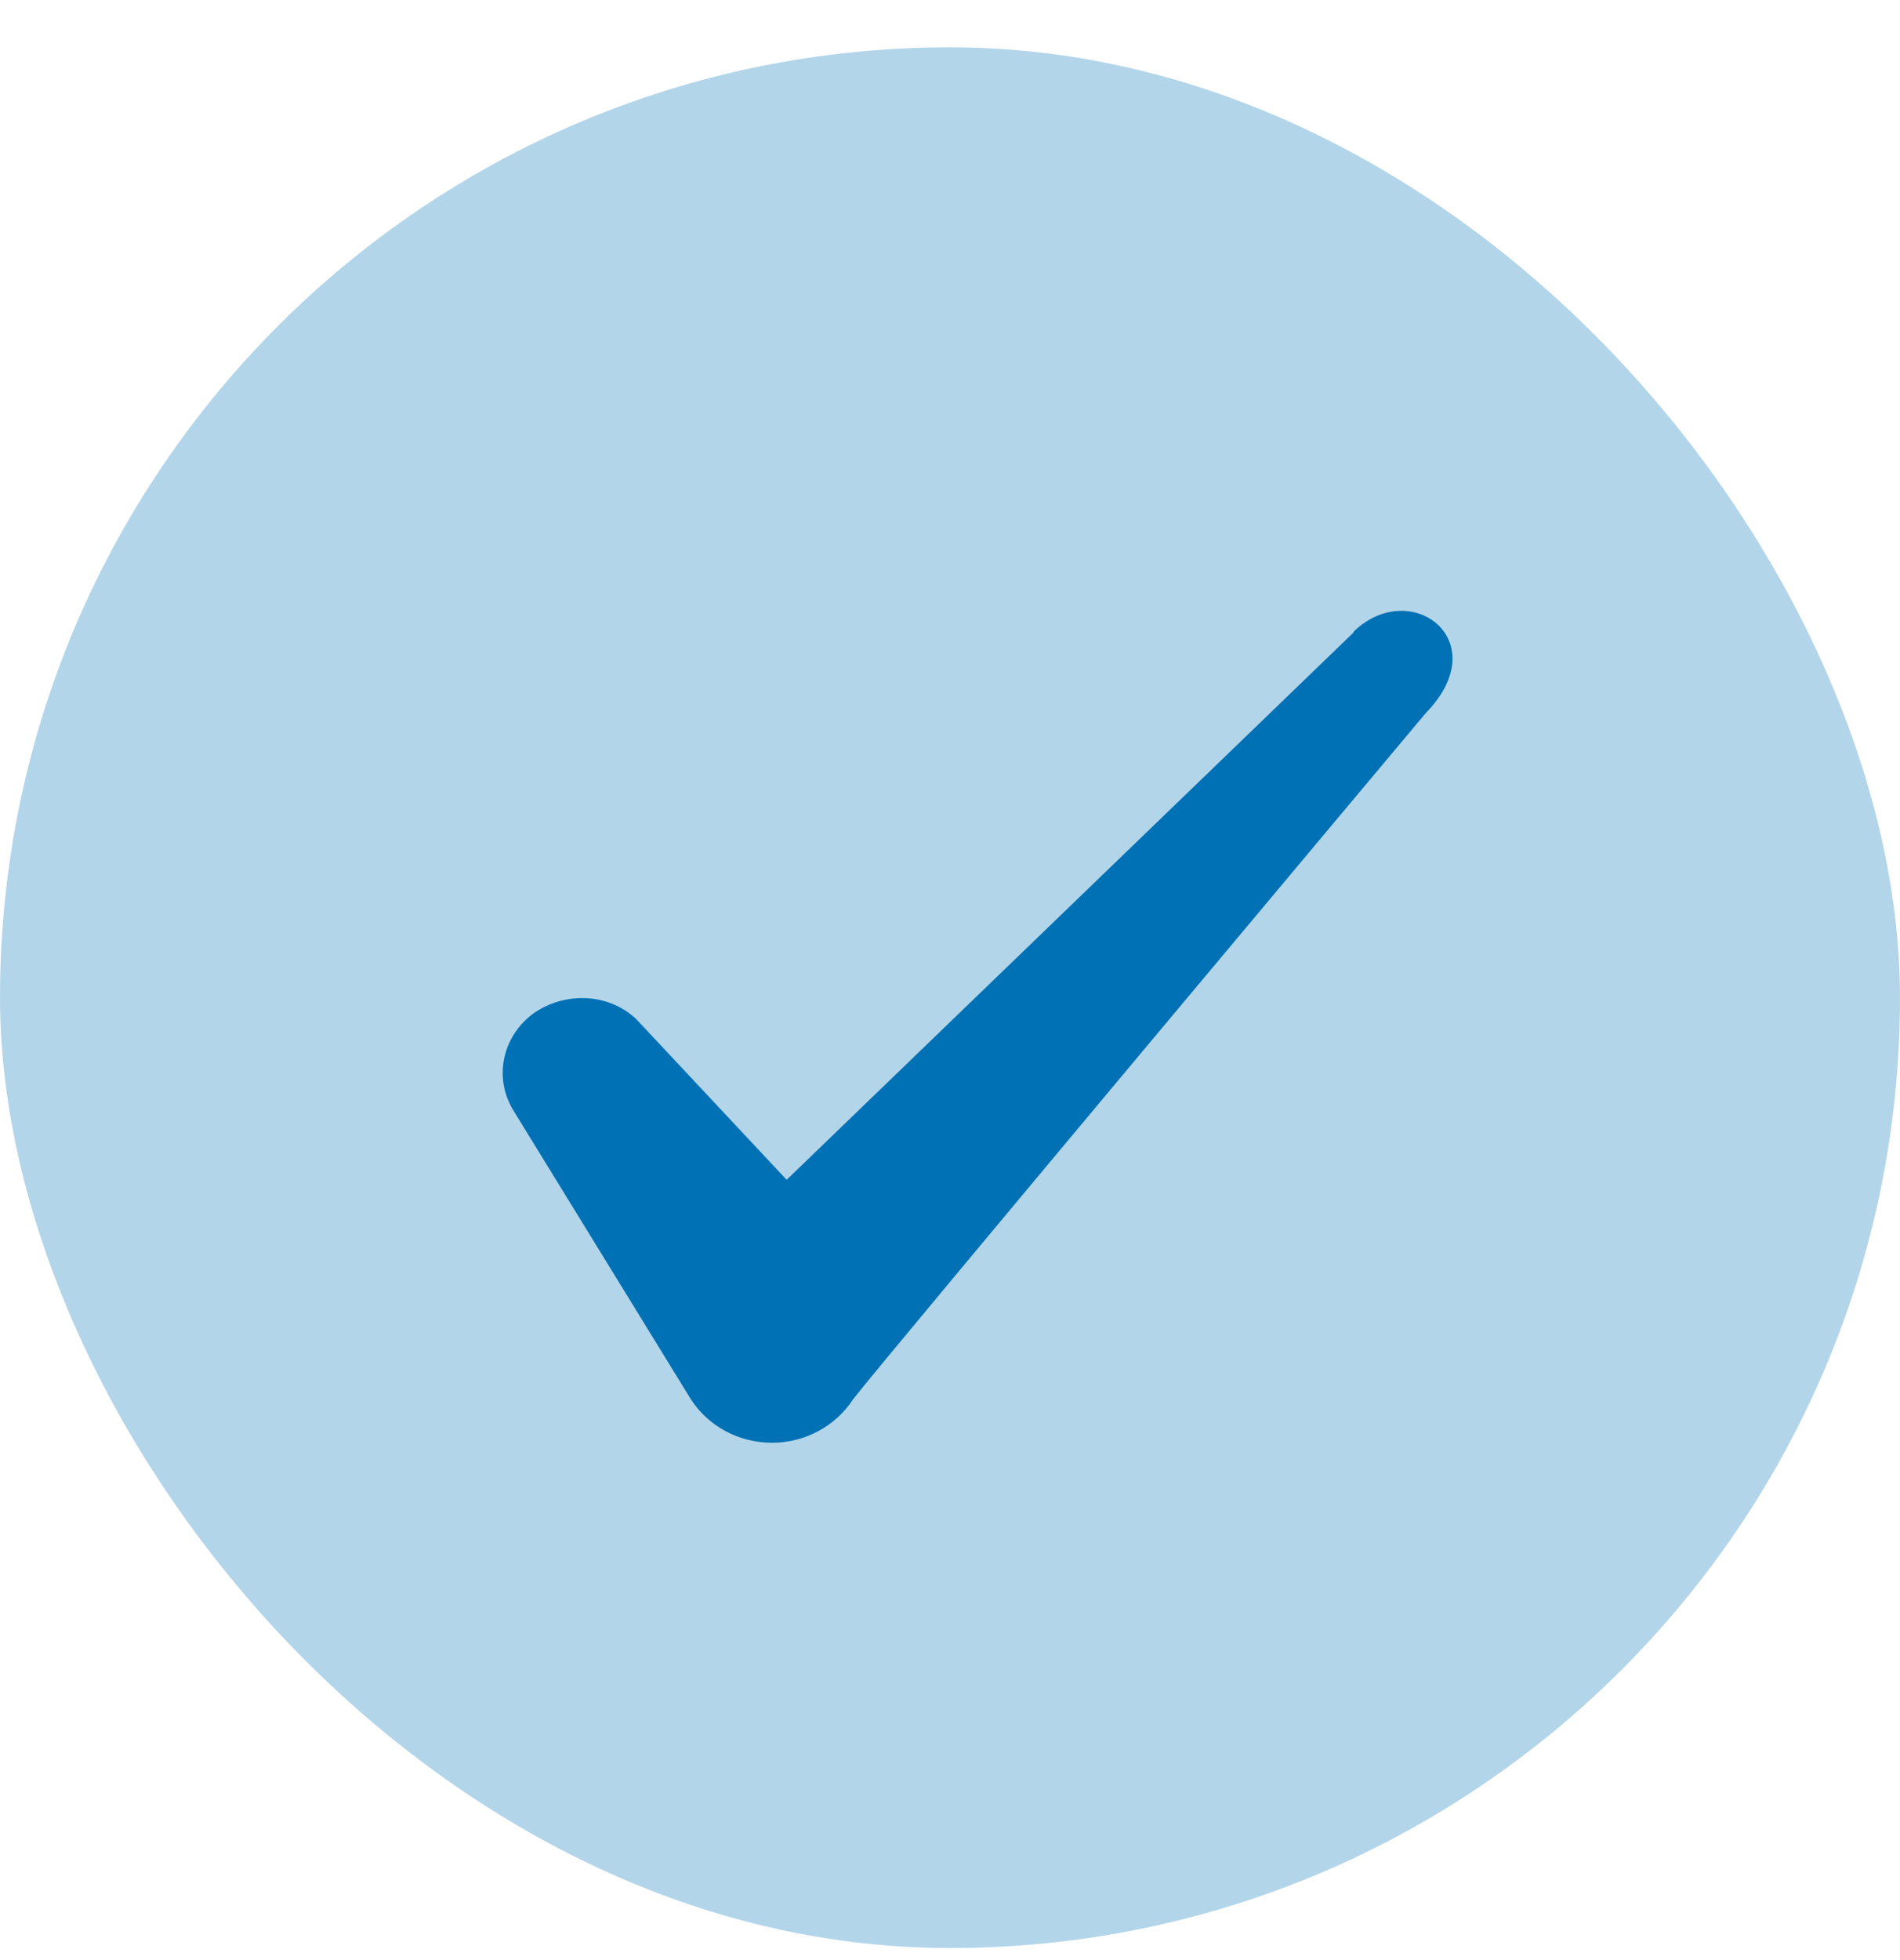
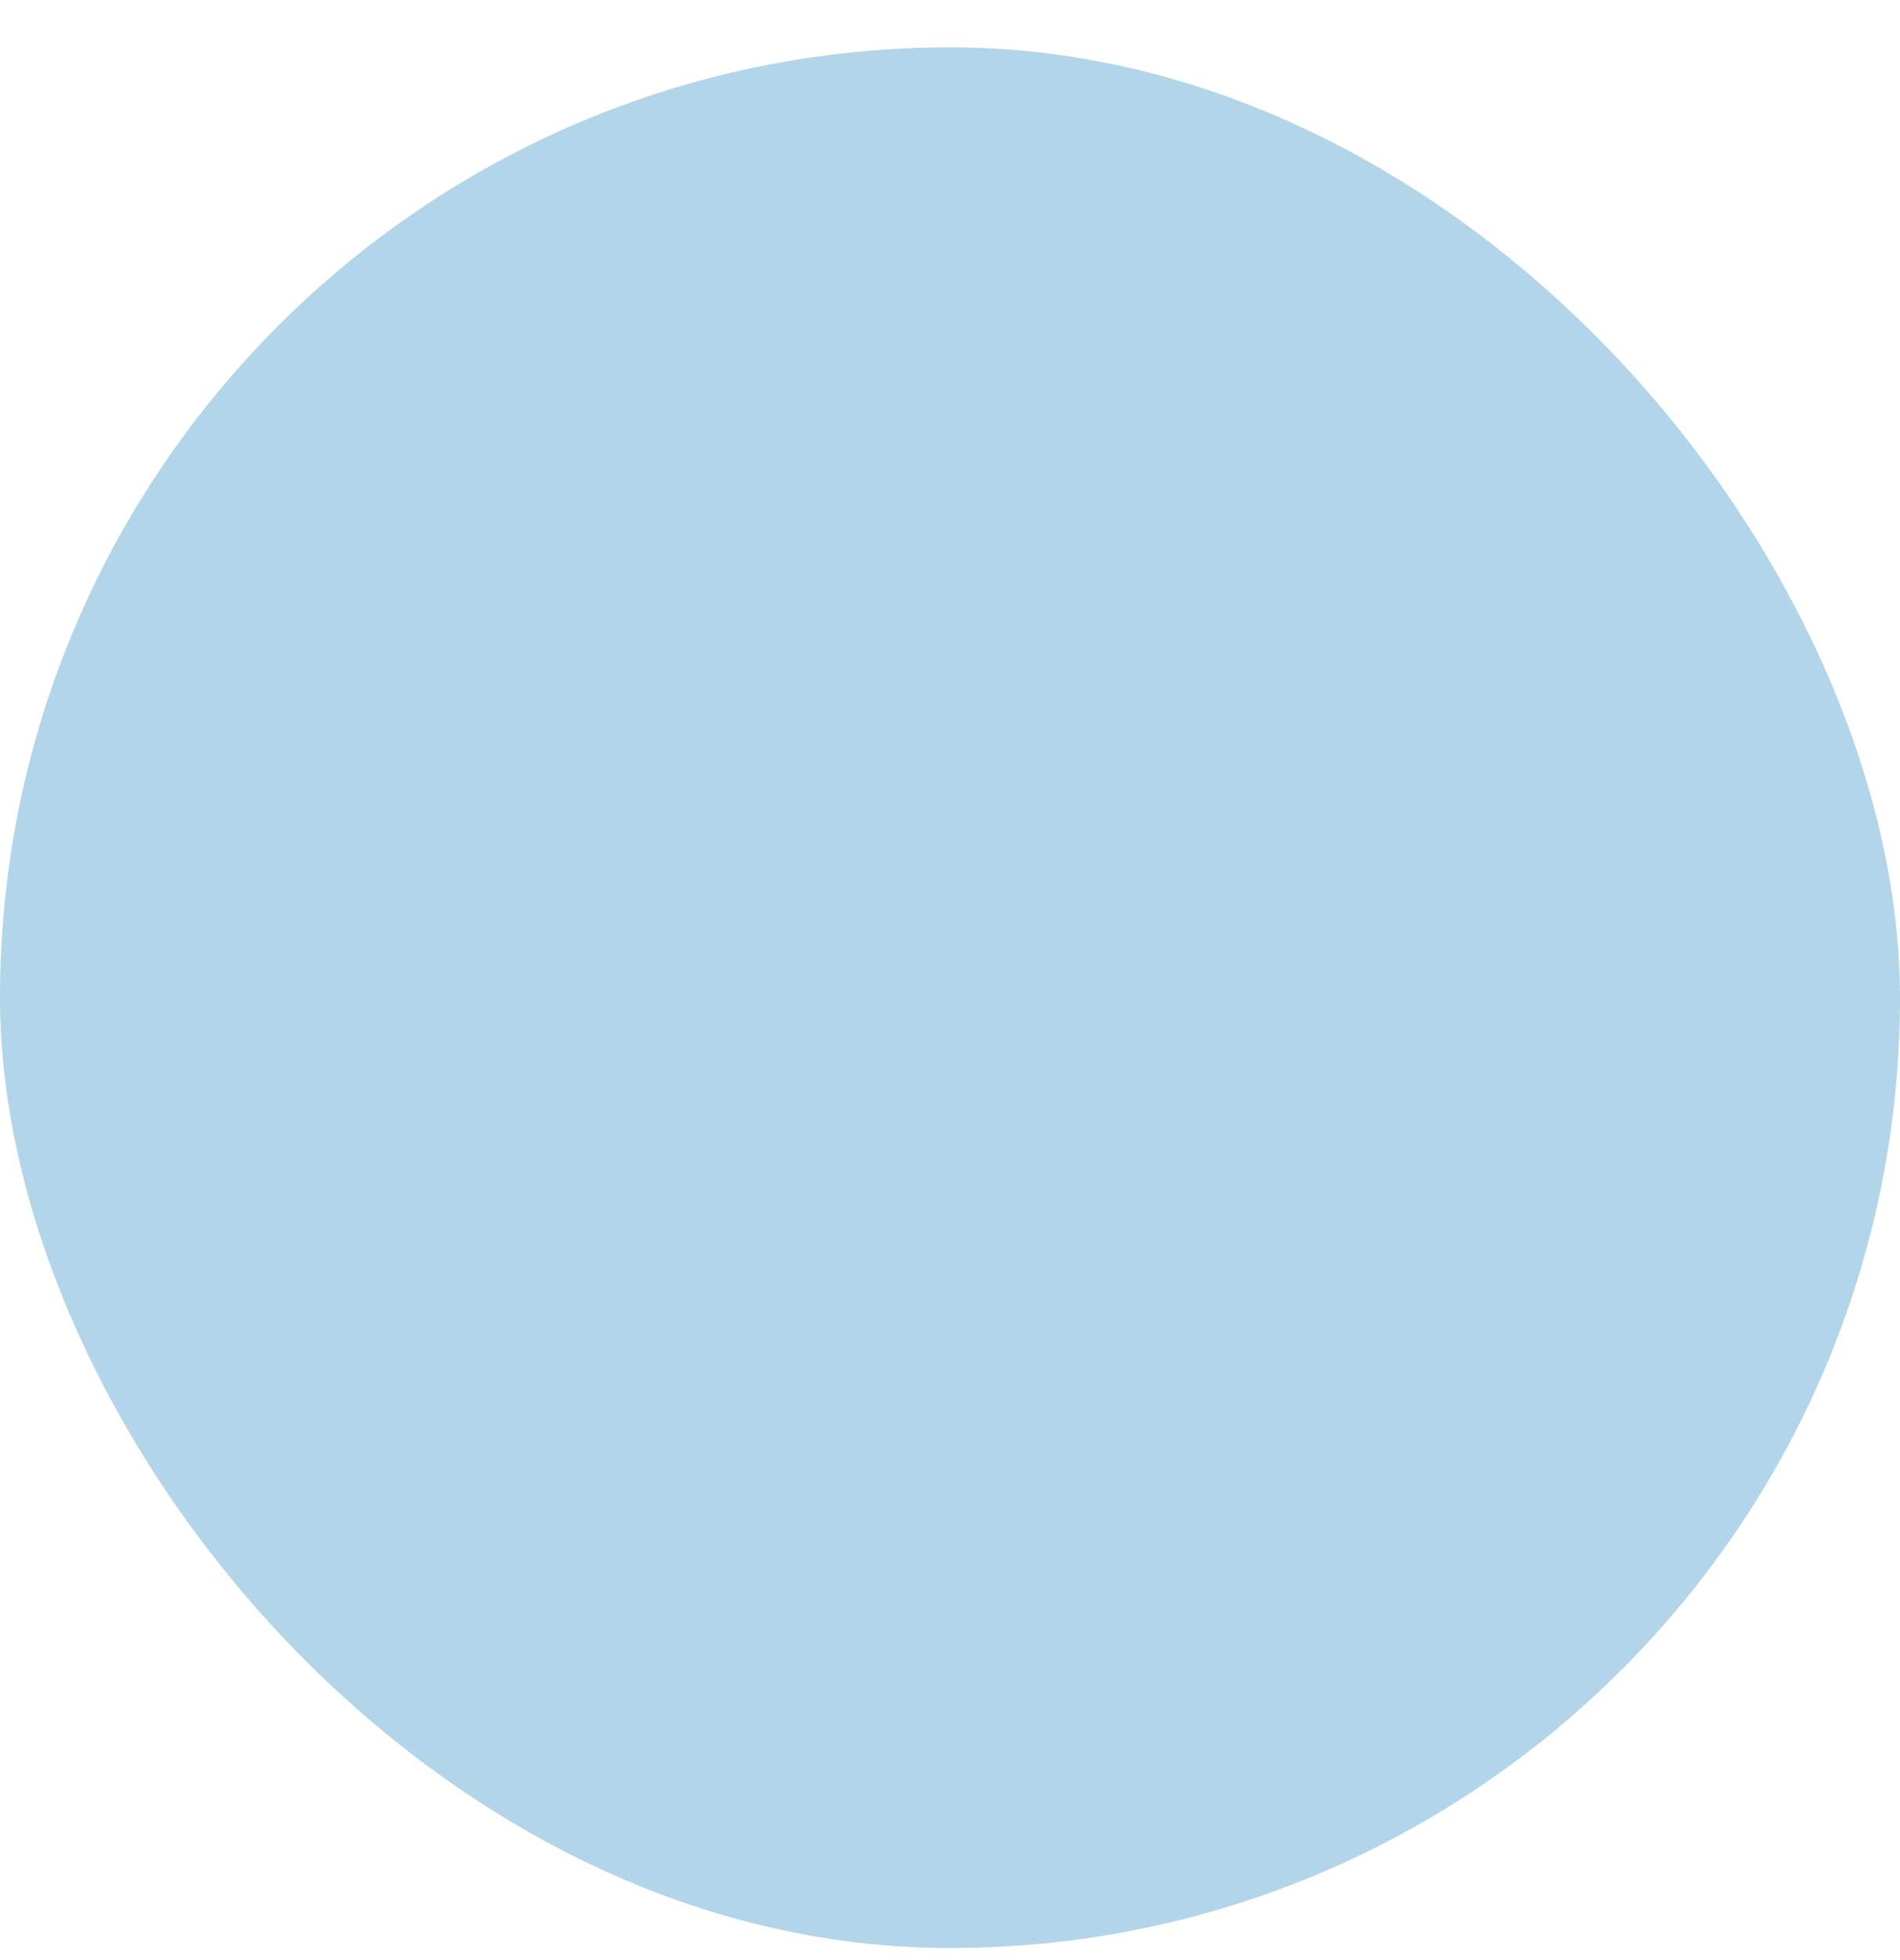
<svg xmlns="http://www.w3.org/2000/svg" width="32" height="33" viewBox="0 0 32 33" fill="none">
  <rect y="0.797" width="32" height="32" rx="16" fill="#0071B4" fill-opacity="0.3" />
-   <path fill-rule="evenodd" clip-rule="evenodd" d="M22.795 10.65L13.249 19.863L10.715 17.157C10.249 16.717 9.515 16.69 8.982 17.063C8.462 17.45 8.315 18.13 8.635 18.677L11.635 23.557C11.929 24.01 12.435 24.29 13.009 24.29C13.555 24.29 14.075 24.01 14.369 23.557C14.849 22.93 24.009 12.01 24.009 12.01C25.209 10.783 23.755 9.703 22.795 10.637V10.65Z" fill="#0071B4" />
</svg>